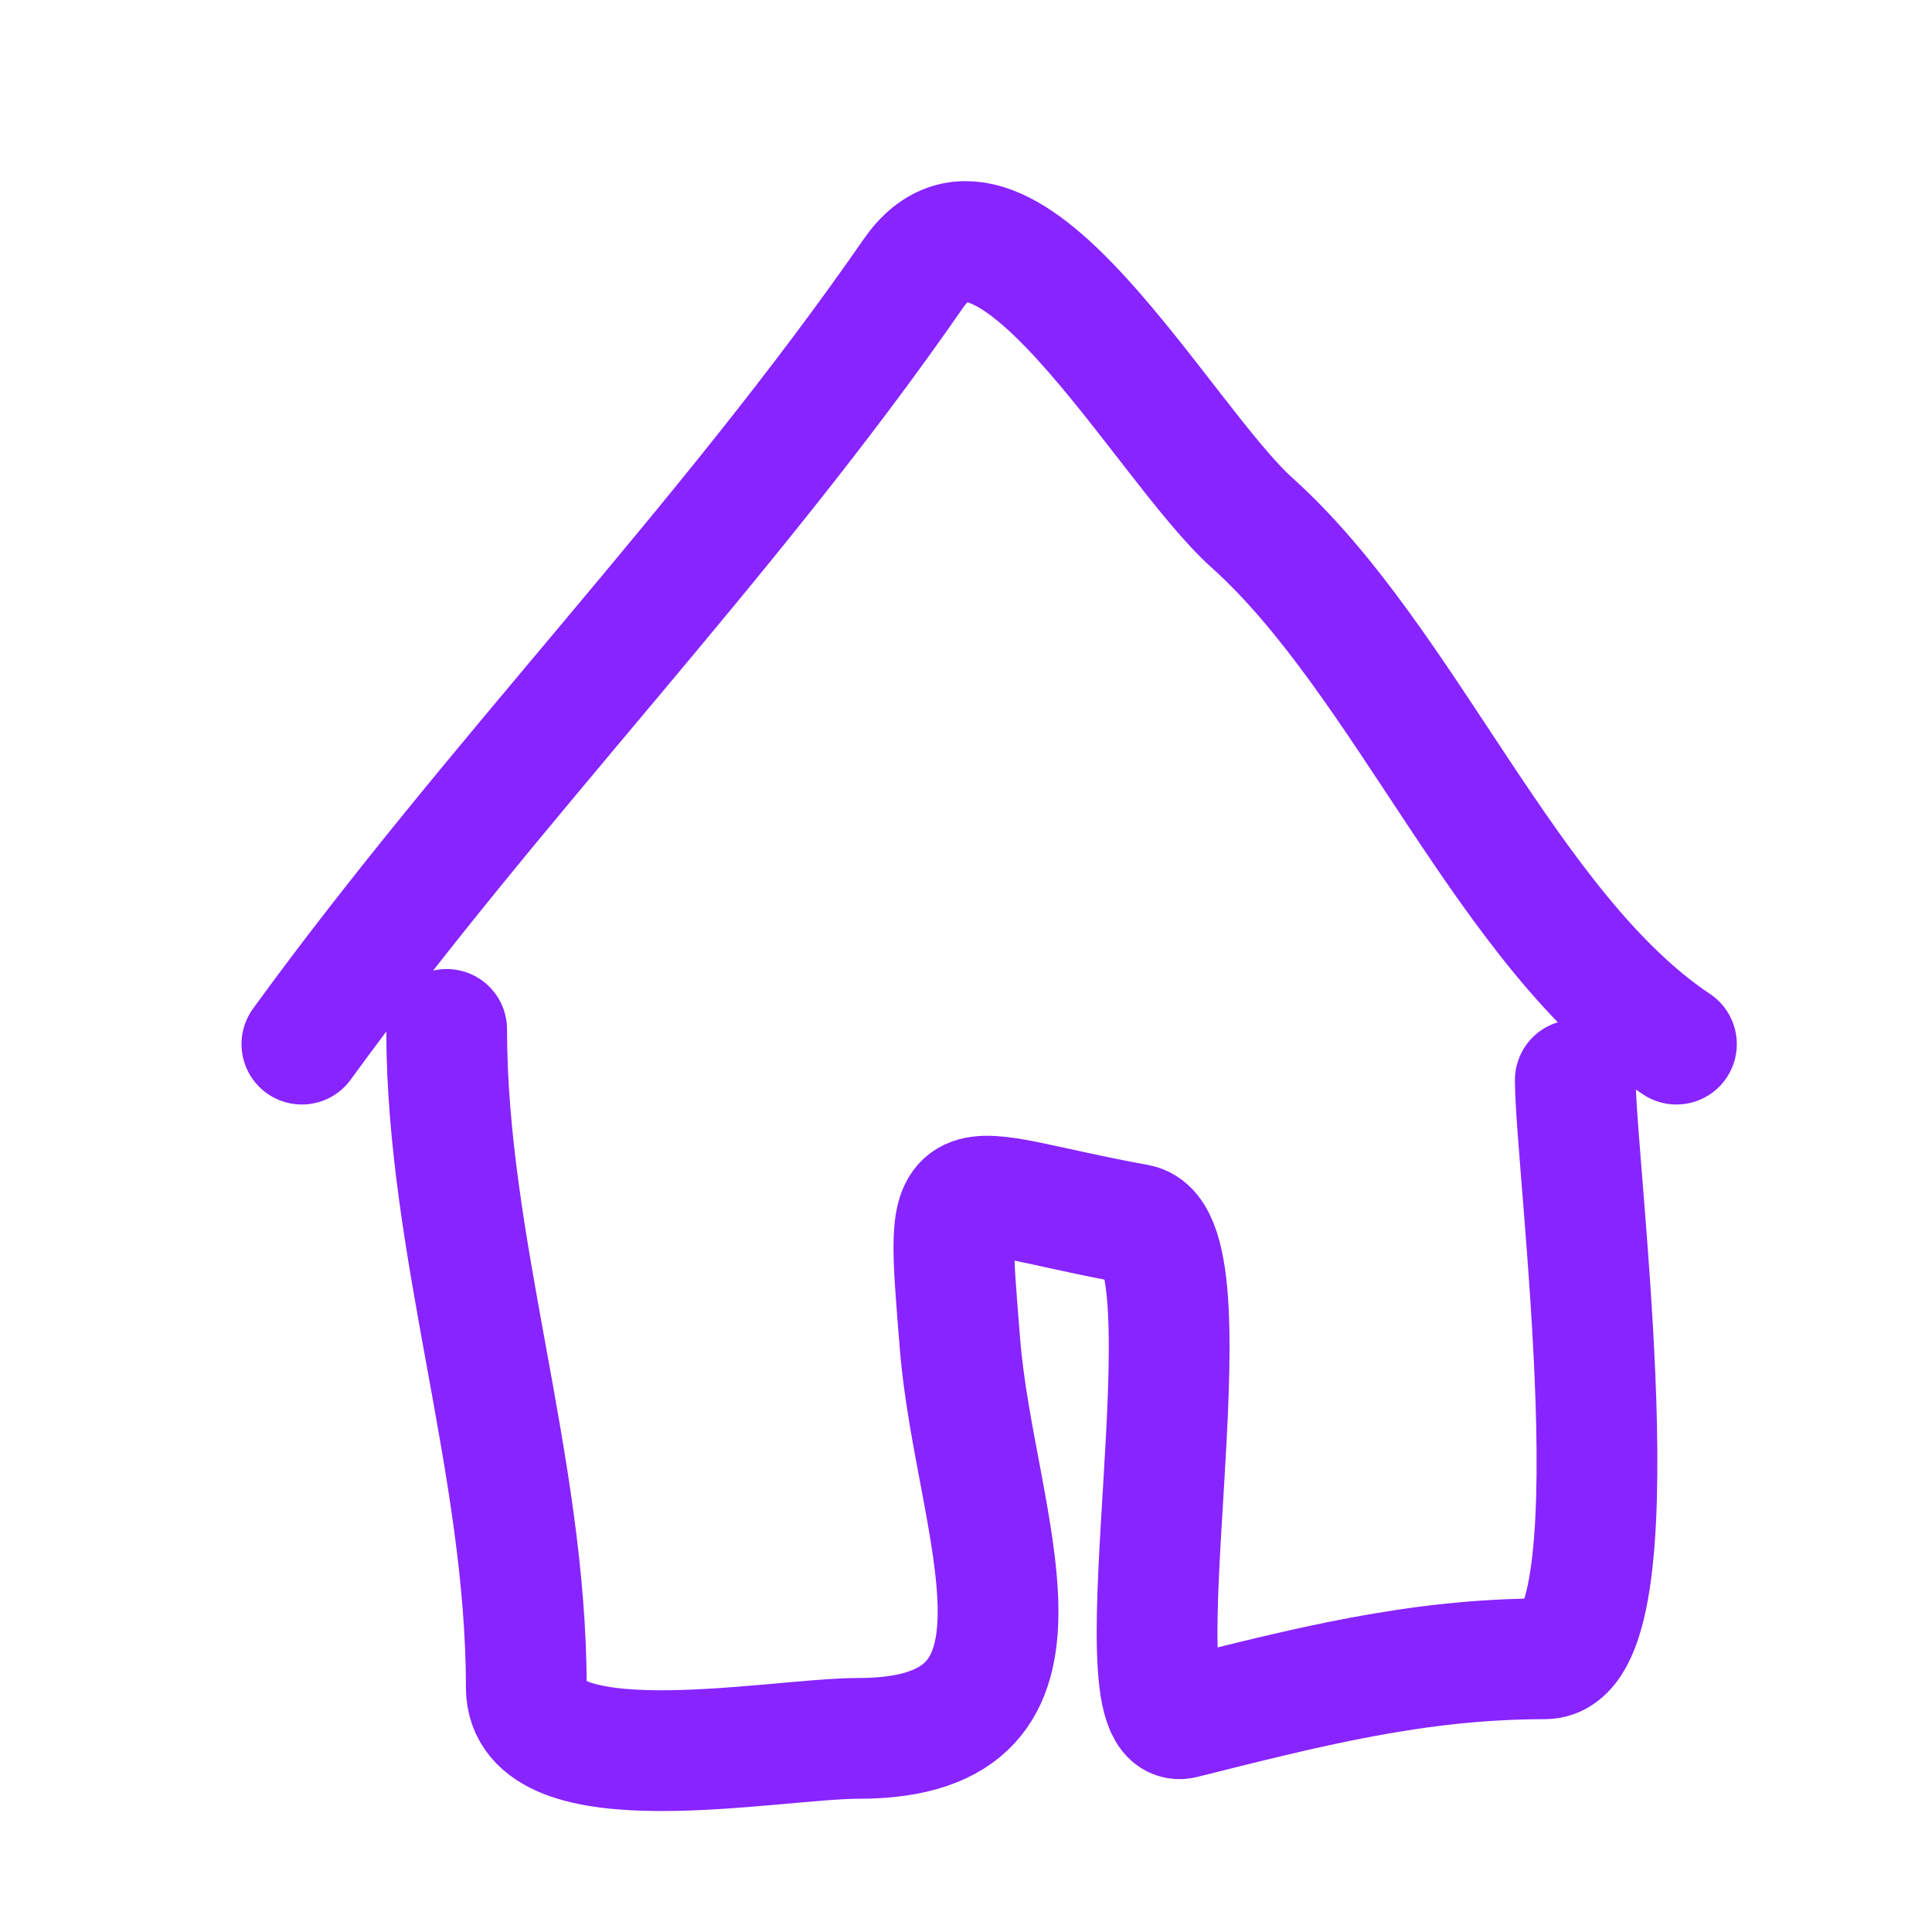
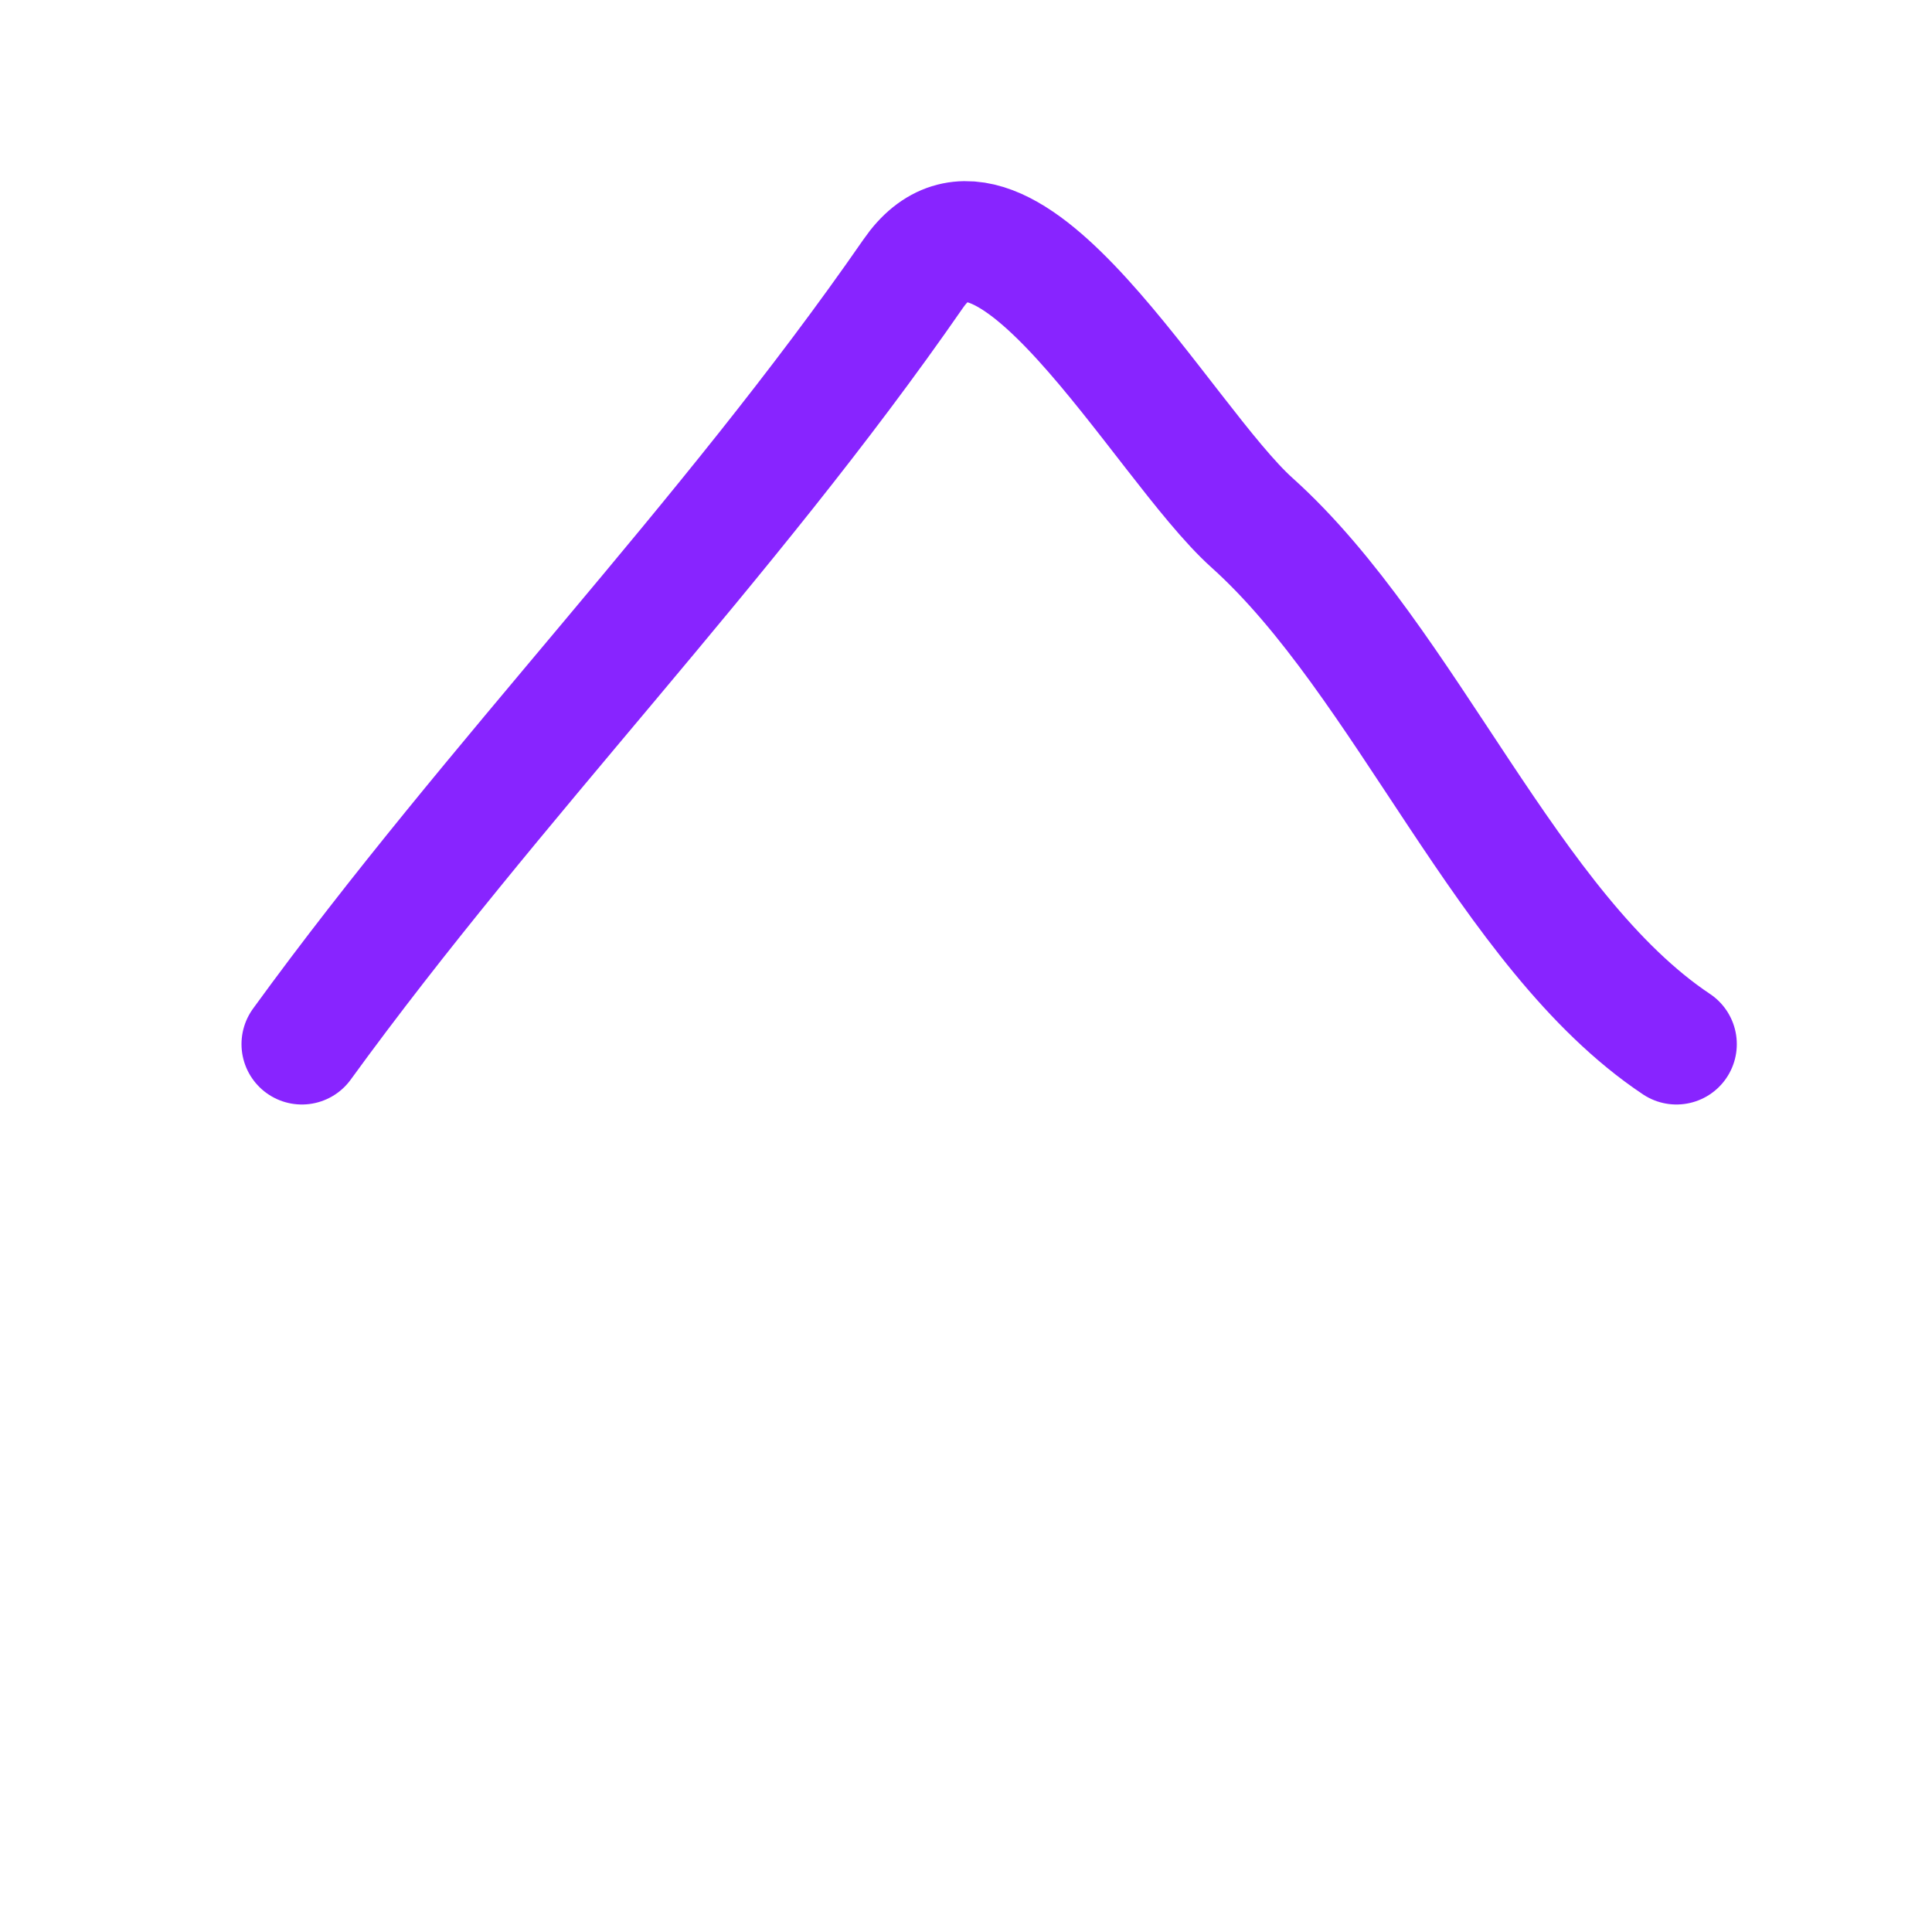
<svg xmlns="http://www.w3.org/2000/svg" width="32" height="32" viewBox="0 0 32 32" fill="none">
  <path d="M5 17.294C8.198 12.892 12.025 9.011 15.126 4.532C16.608 2.39 19.247 7.321 20.738 8.659C23.295 10.956 24.973 15.43 27.767 17.294" stroke="#8824FF" stroke-width="2" stroke-linecap="round" />
-   <path d="M7.398 17.05C7.398 20.674 8.717 24.267 8.717 27.948C8.717 29.617 12.79 28.793 14.222 28.793C17.901 28.793 16.14 25.265 15.9 22.256C15.646 19.091 15.634 19.697 18.835 20.279C20.166 20.52 18.424 28.753 19.594 28.46C21.626 27.952 23.454 27.475 25.586 27.475C27.172 27.475 26.092 19.311 26.092 17.889" stroke="#8824FF" stroke-width="2" stroke-linecap="round" />
</svg>